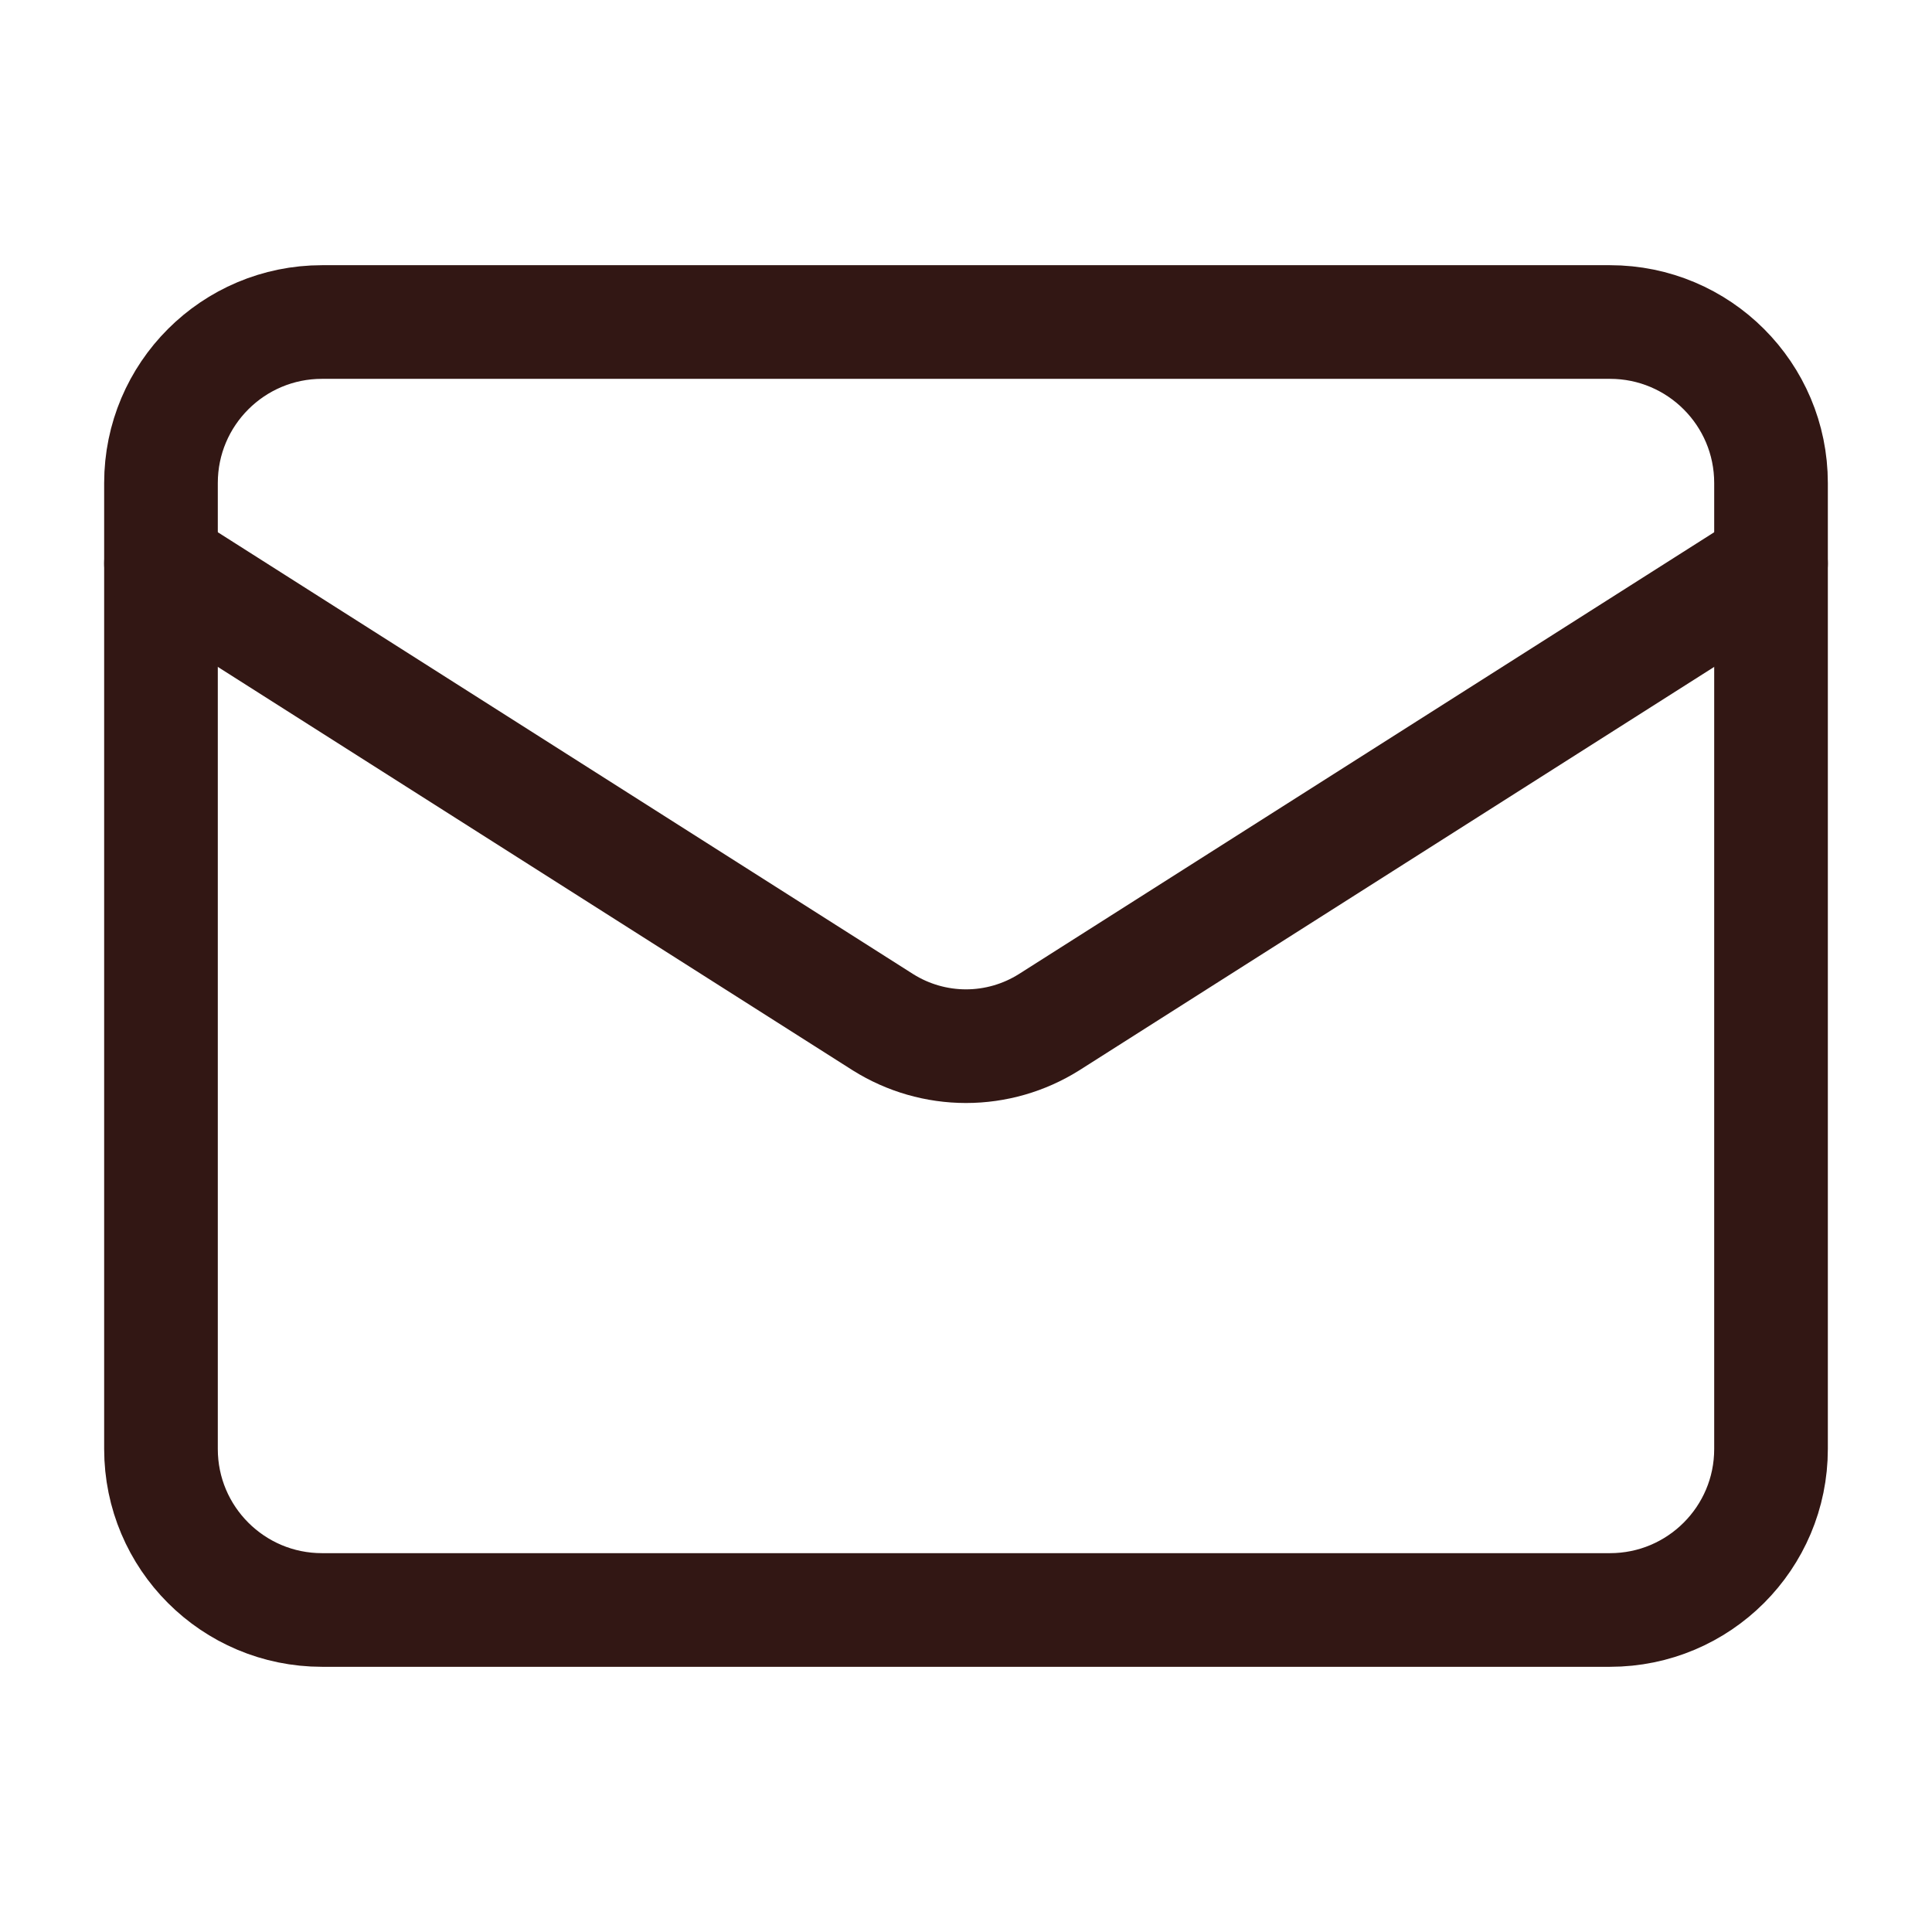
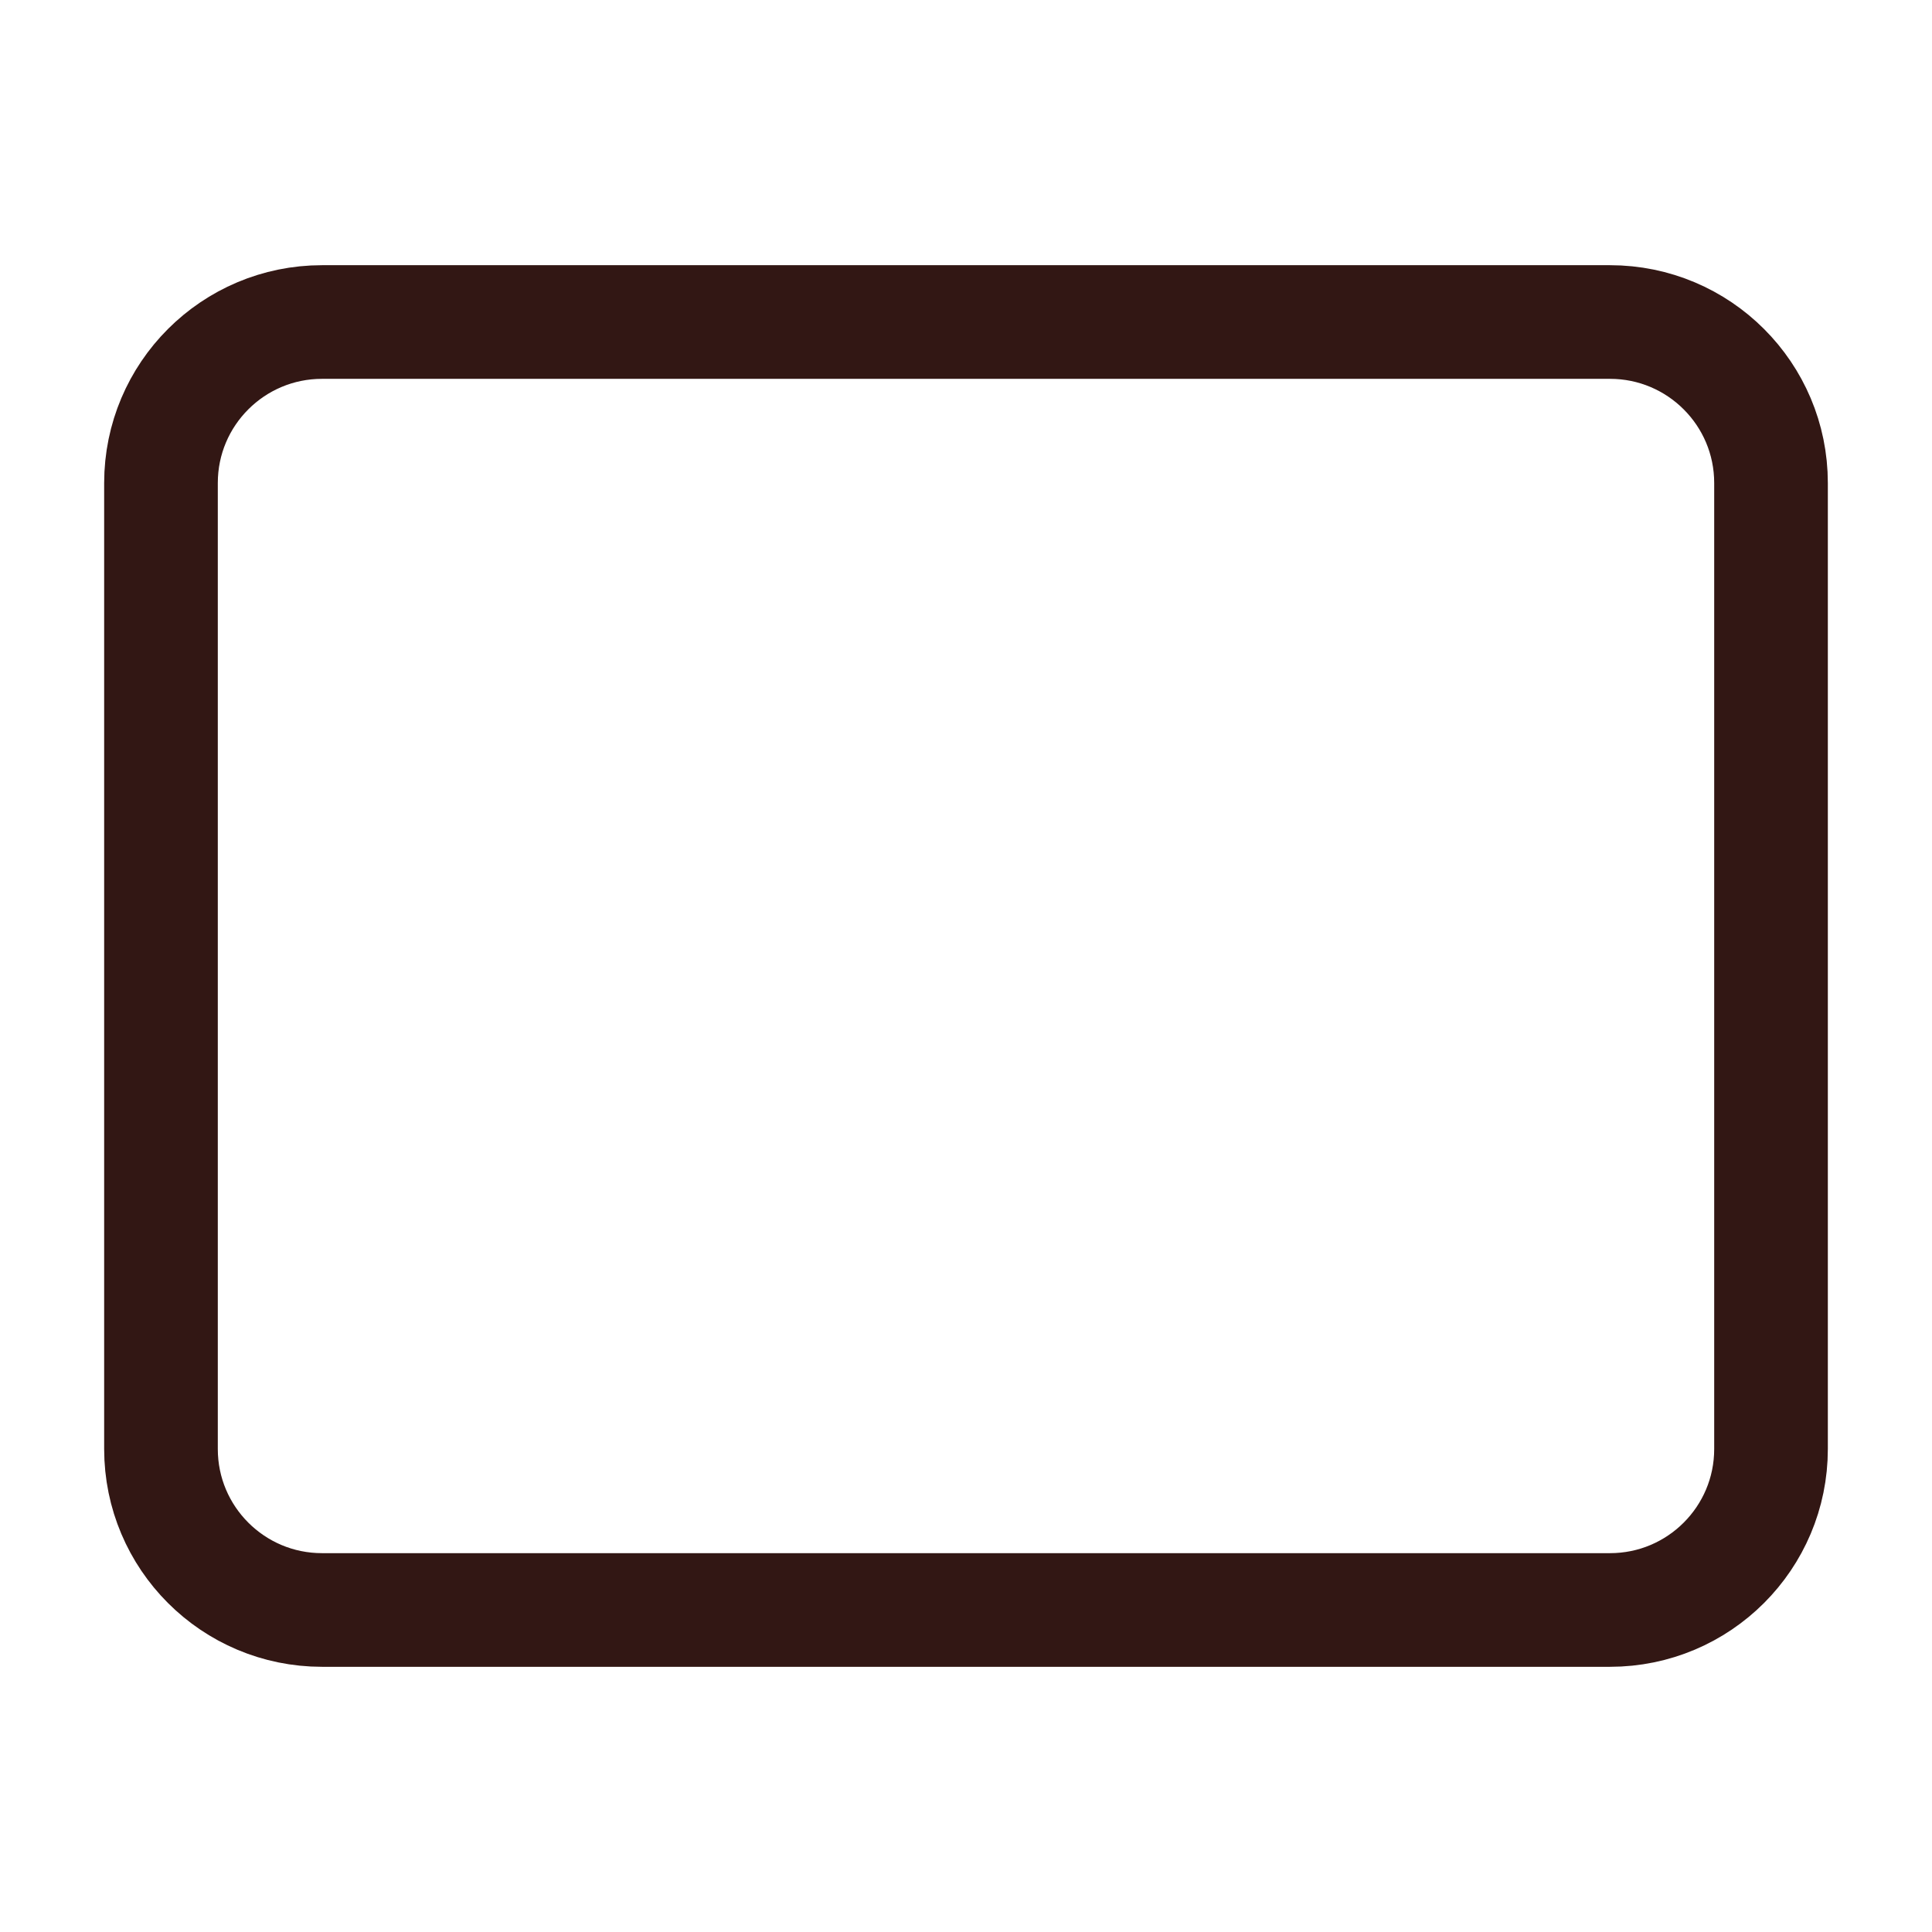
<svg xmlns="http://www.w3.org/2000/svg" width="34" height="34" viewBox="0 0 34 34" fill="none">
  <path d="M28.333 5.667H5.667C4.102 5.667 2.833 6.935 2.833 8.5V25.5C2.833 27.065 4.102 28.333 5.667 28.333H28.333C29.898 28.333 31.167 27.065 31.167 25.5V8.5C31.167 6.935 29.898 5.667 28.333 5.667Z" stroke="#321714" stroke-width="2" stroke-linecap="round" stroke-linejoin="round" />
-   <path d="M31.167 9.916L18.459 17.991C18.022 18.265 17.516 18.411 17 18.411C16.484 18.411 15.978 18.265 15.541 17.991L2.833 9.916" stroke="#321714" stroke-width="2" stroke-linecap="round" stroke-linejoin="round" />
</svg>